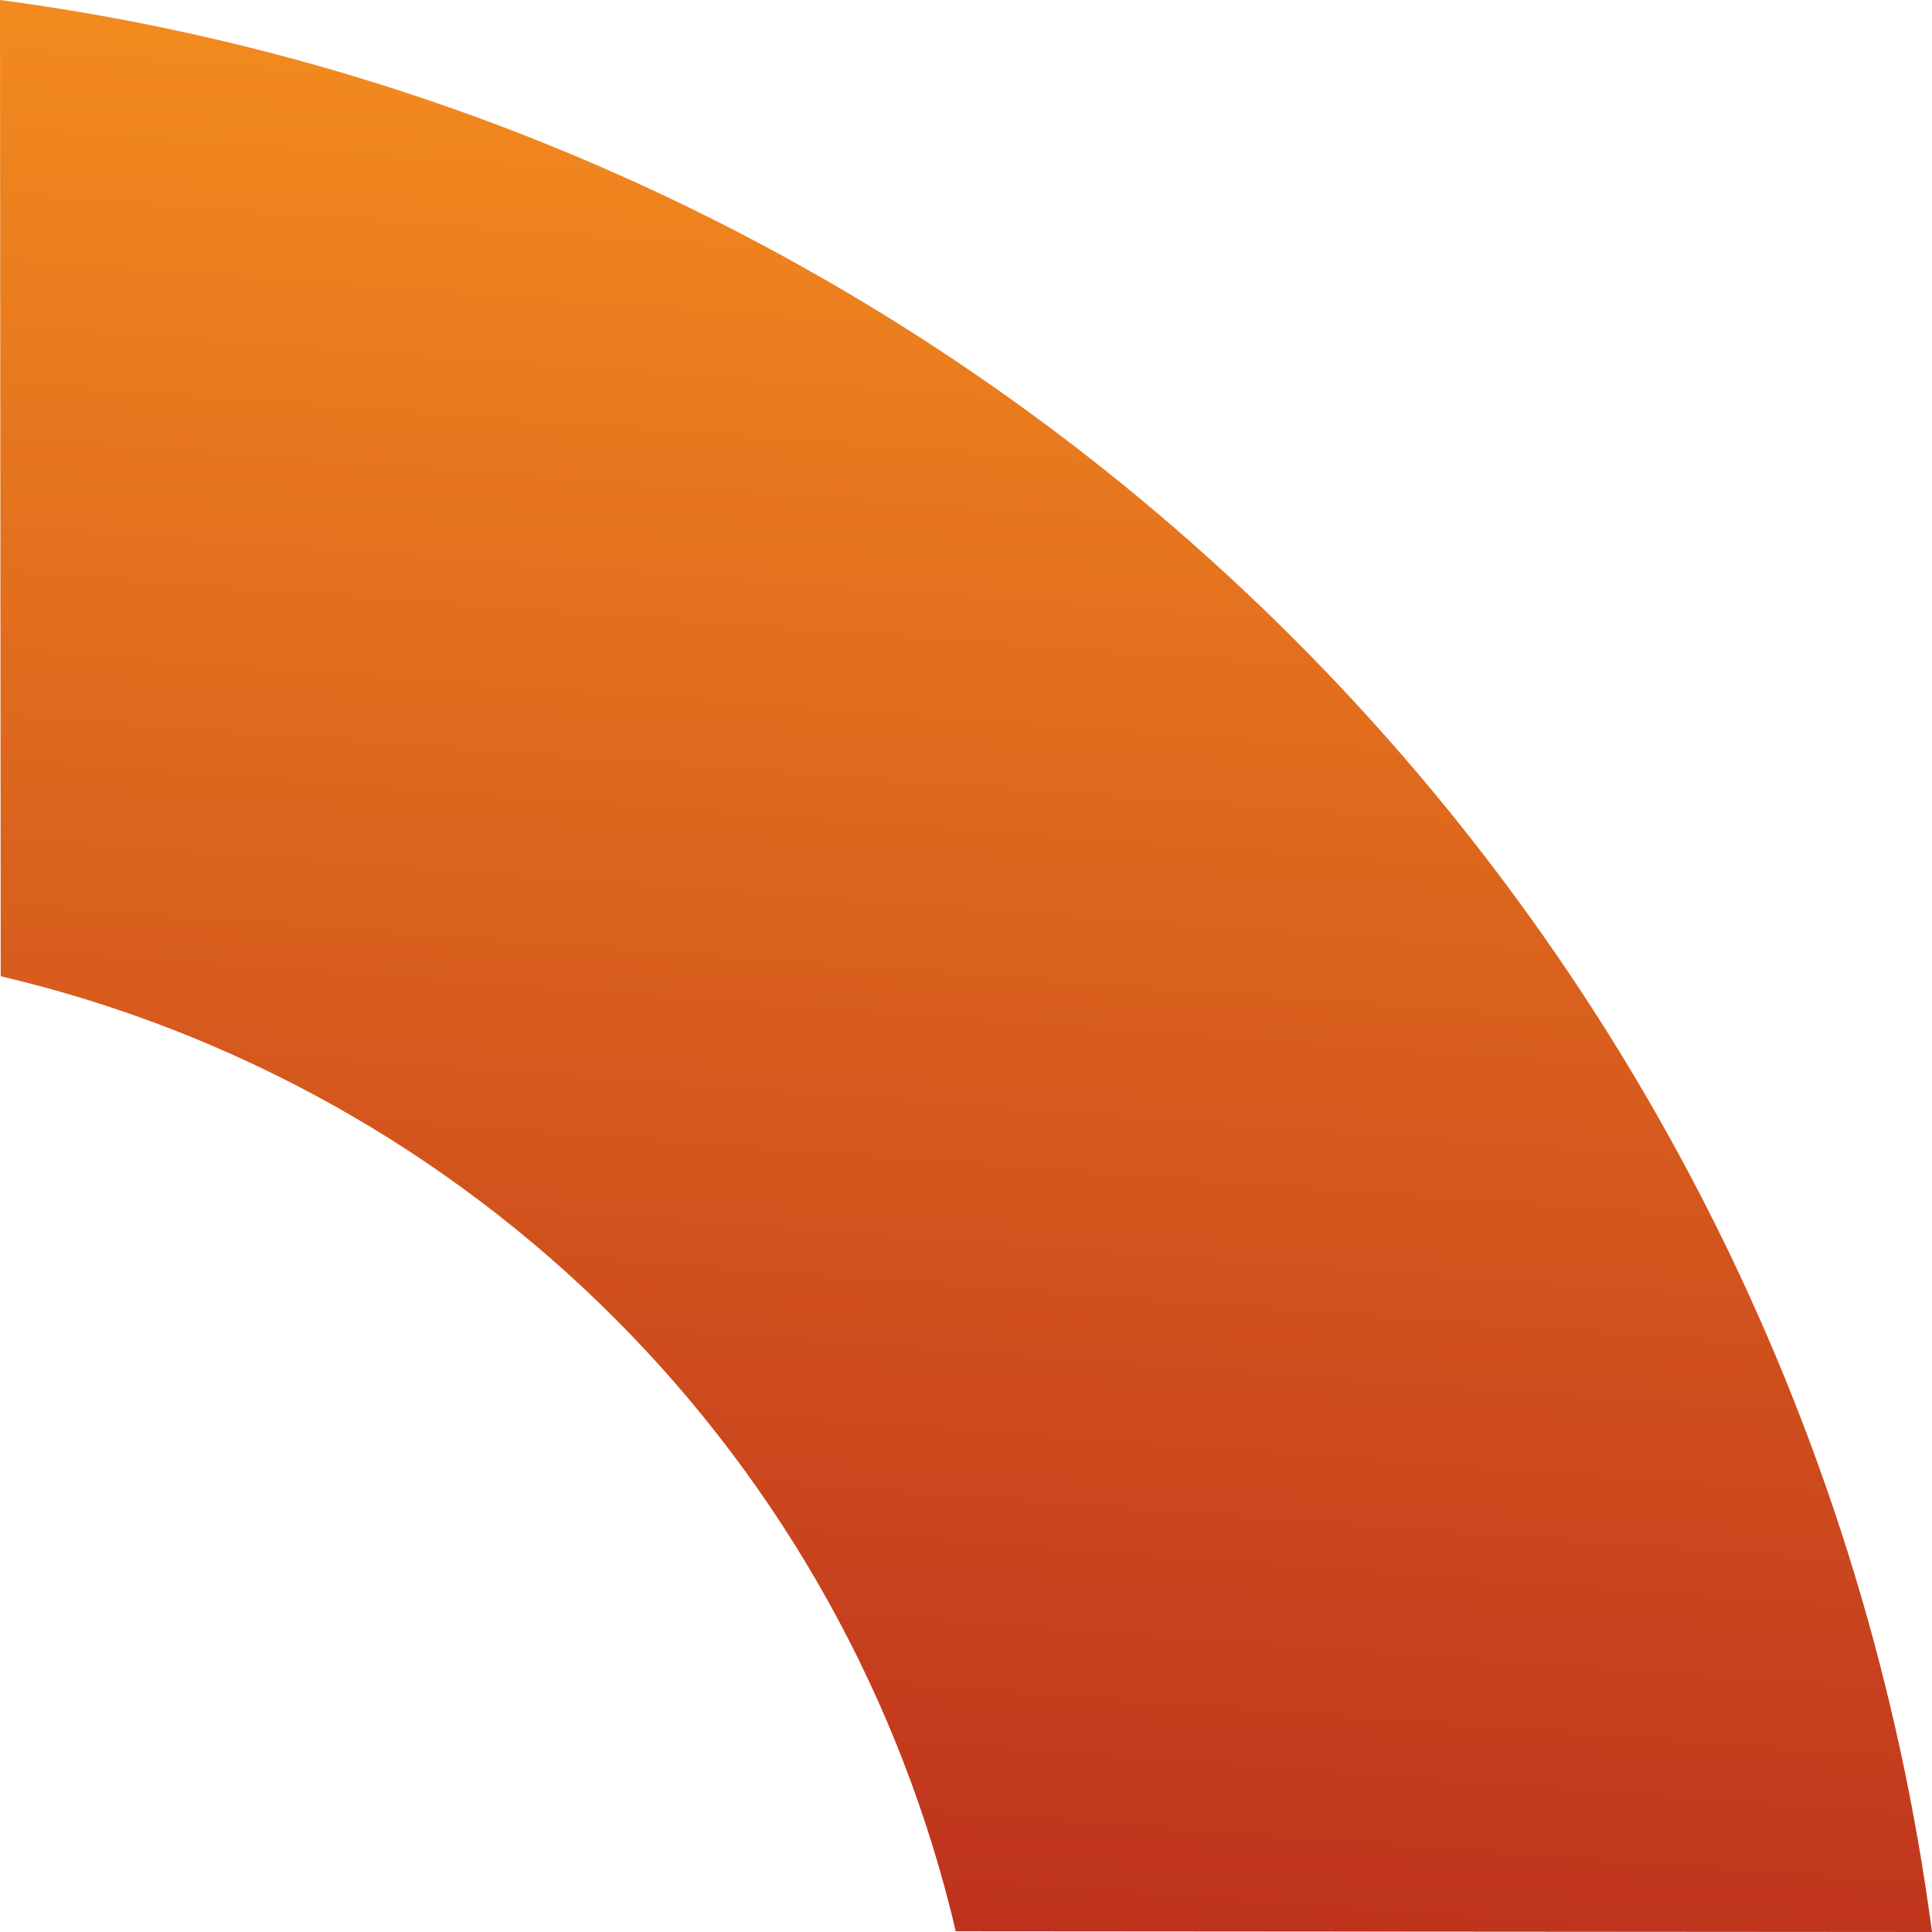
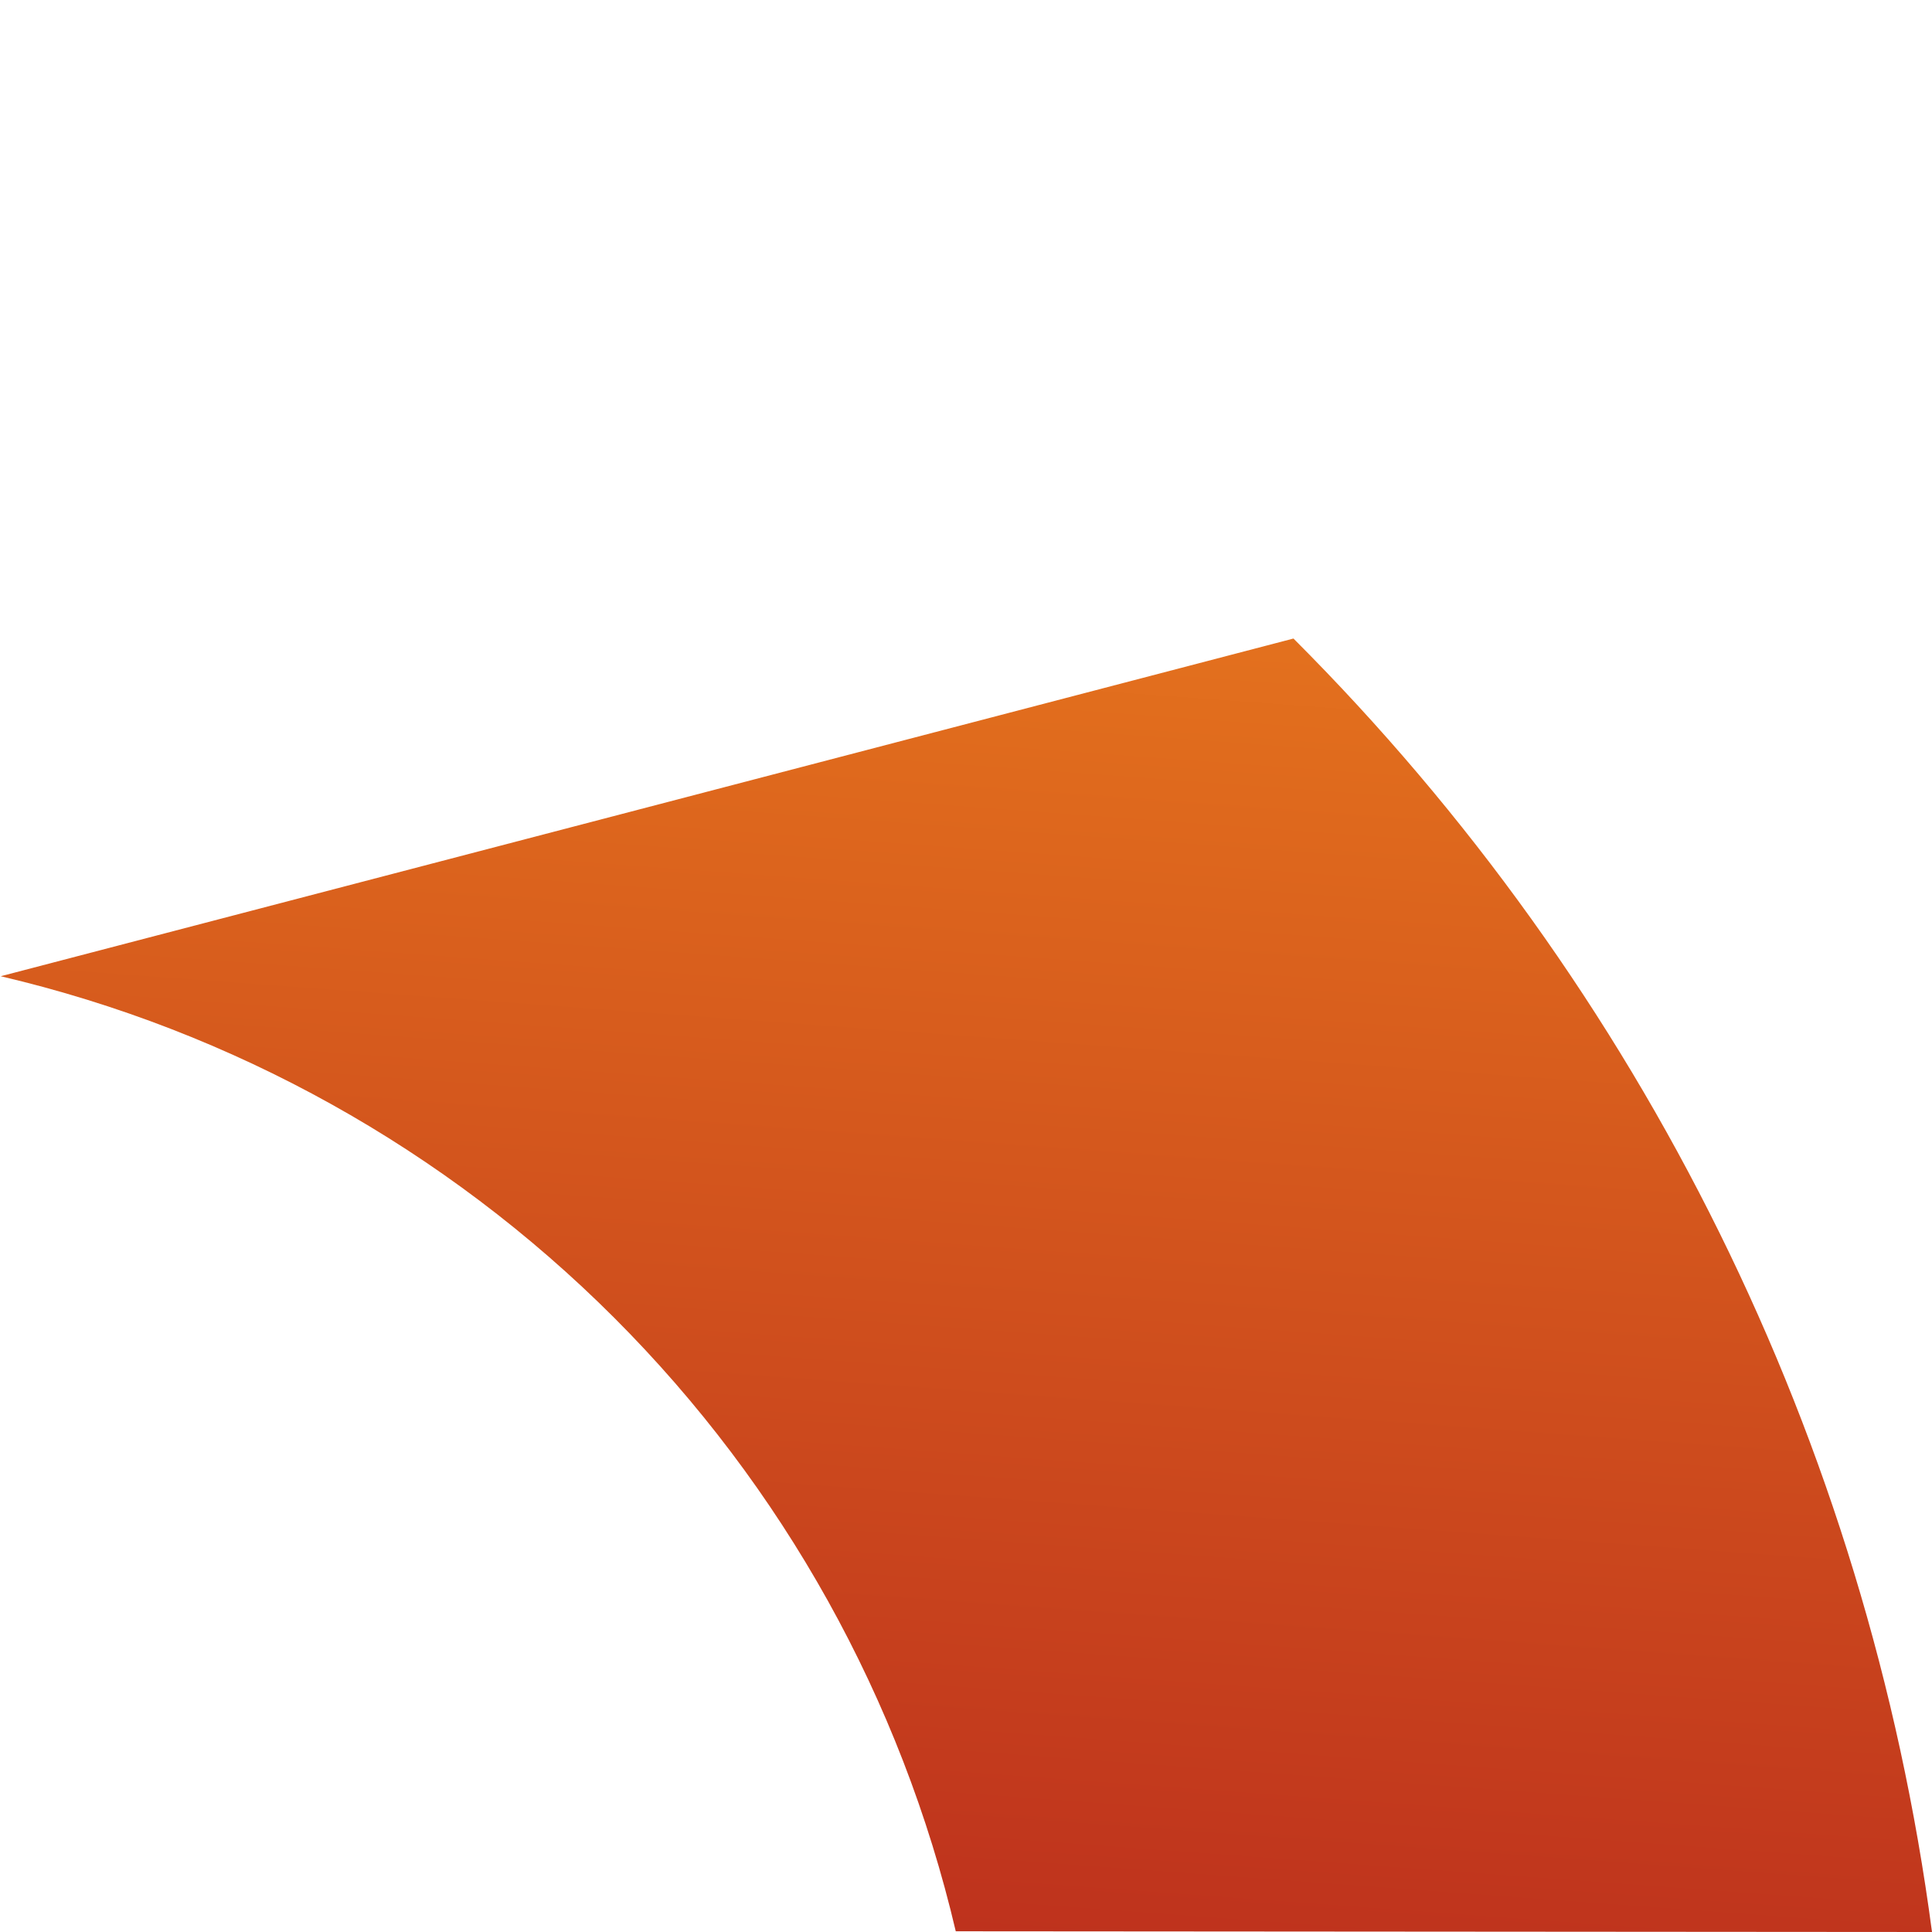
<svg xmlns="http://www.w3.org/2000/svg" width="752" height="752" viewBox="0 0 752 752" fill="none">
-   <path d="M0.276 379.984C90.676 401.195 173.386 447.241 239.072 512.927C304.757 578.612 350.803 661.322 372.014 751.722L751.999 752C726.792 561.477 639.428 384.505 503.461 248.538C367.493 112.57 190.522 25.207 -0.001 -0.001L0.276 379.984Z" fill="url(#paint0_linear_520_678)" />
+   <path d="M0.276 379.984C90.676 401.195 173.386 447.241 239.072 512.927C304.757 578.612 350.803 661.322 372.014 751.722L751.999 752C726.792 561.477 639.428 384.505 503.461 248.538L0.276 379.984Z" fill="url(#paint0_linear_520_678)" />
  <defs>
    <linearGradient id="paint0_linear_520_678" x1="-291.78" y1="-80.229" x2="-357.729" y2="821.909" gradientUnits="userSpaceOnUse">
      <stop stop-color="#F7921E" />
      <stop offset="0.654" stop-color="#CC491D" />
      <stop offset="1" stop-color="#B5231D" />
    </linearGradient>
  </defs>
</svg>